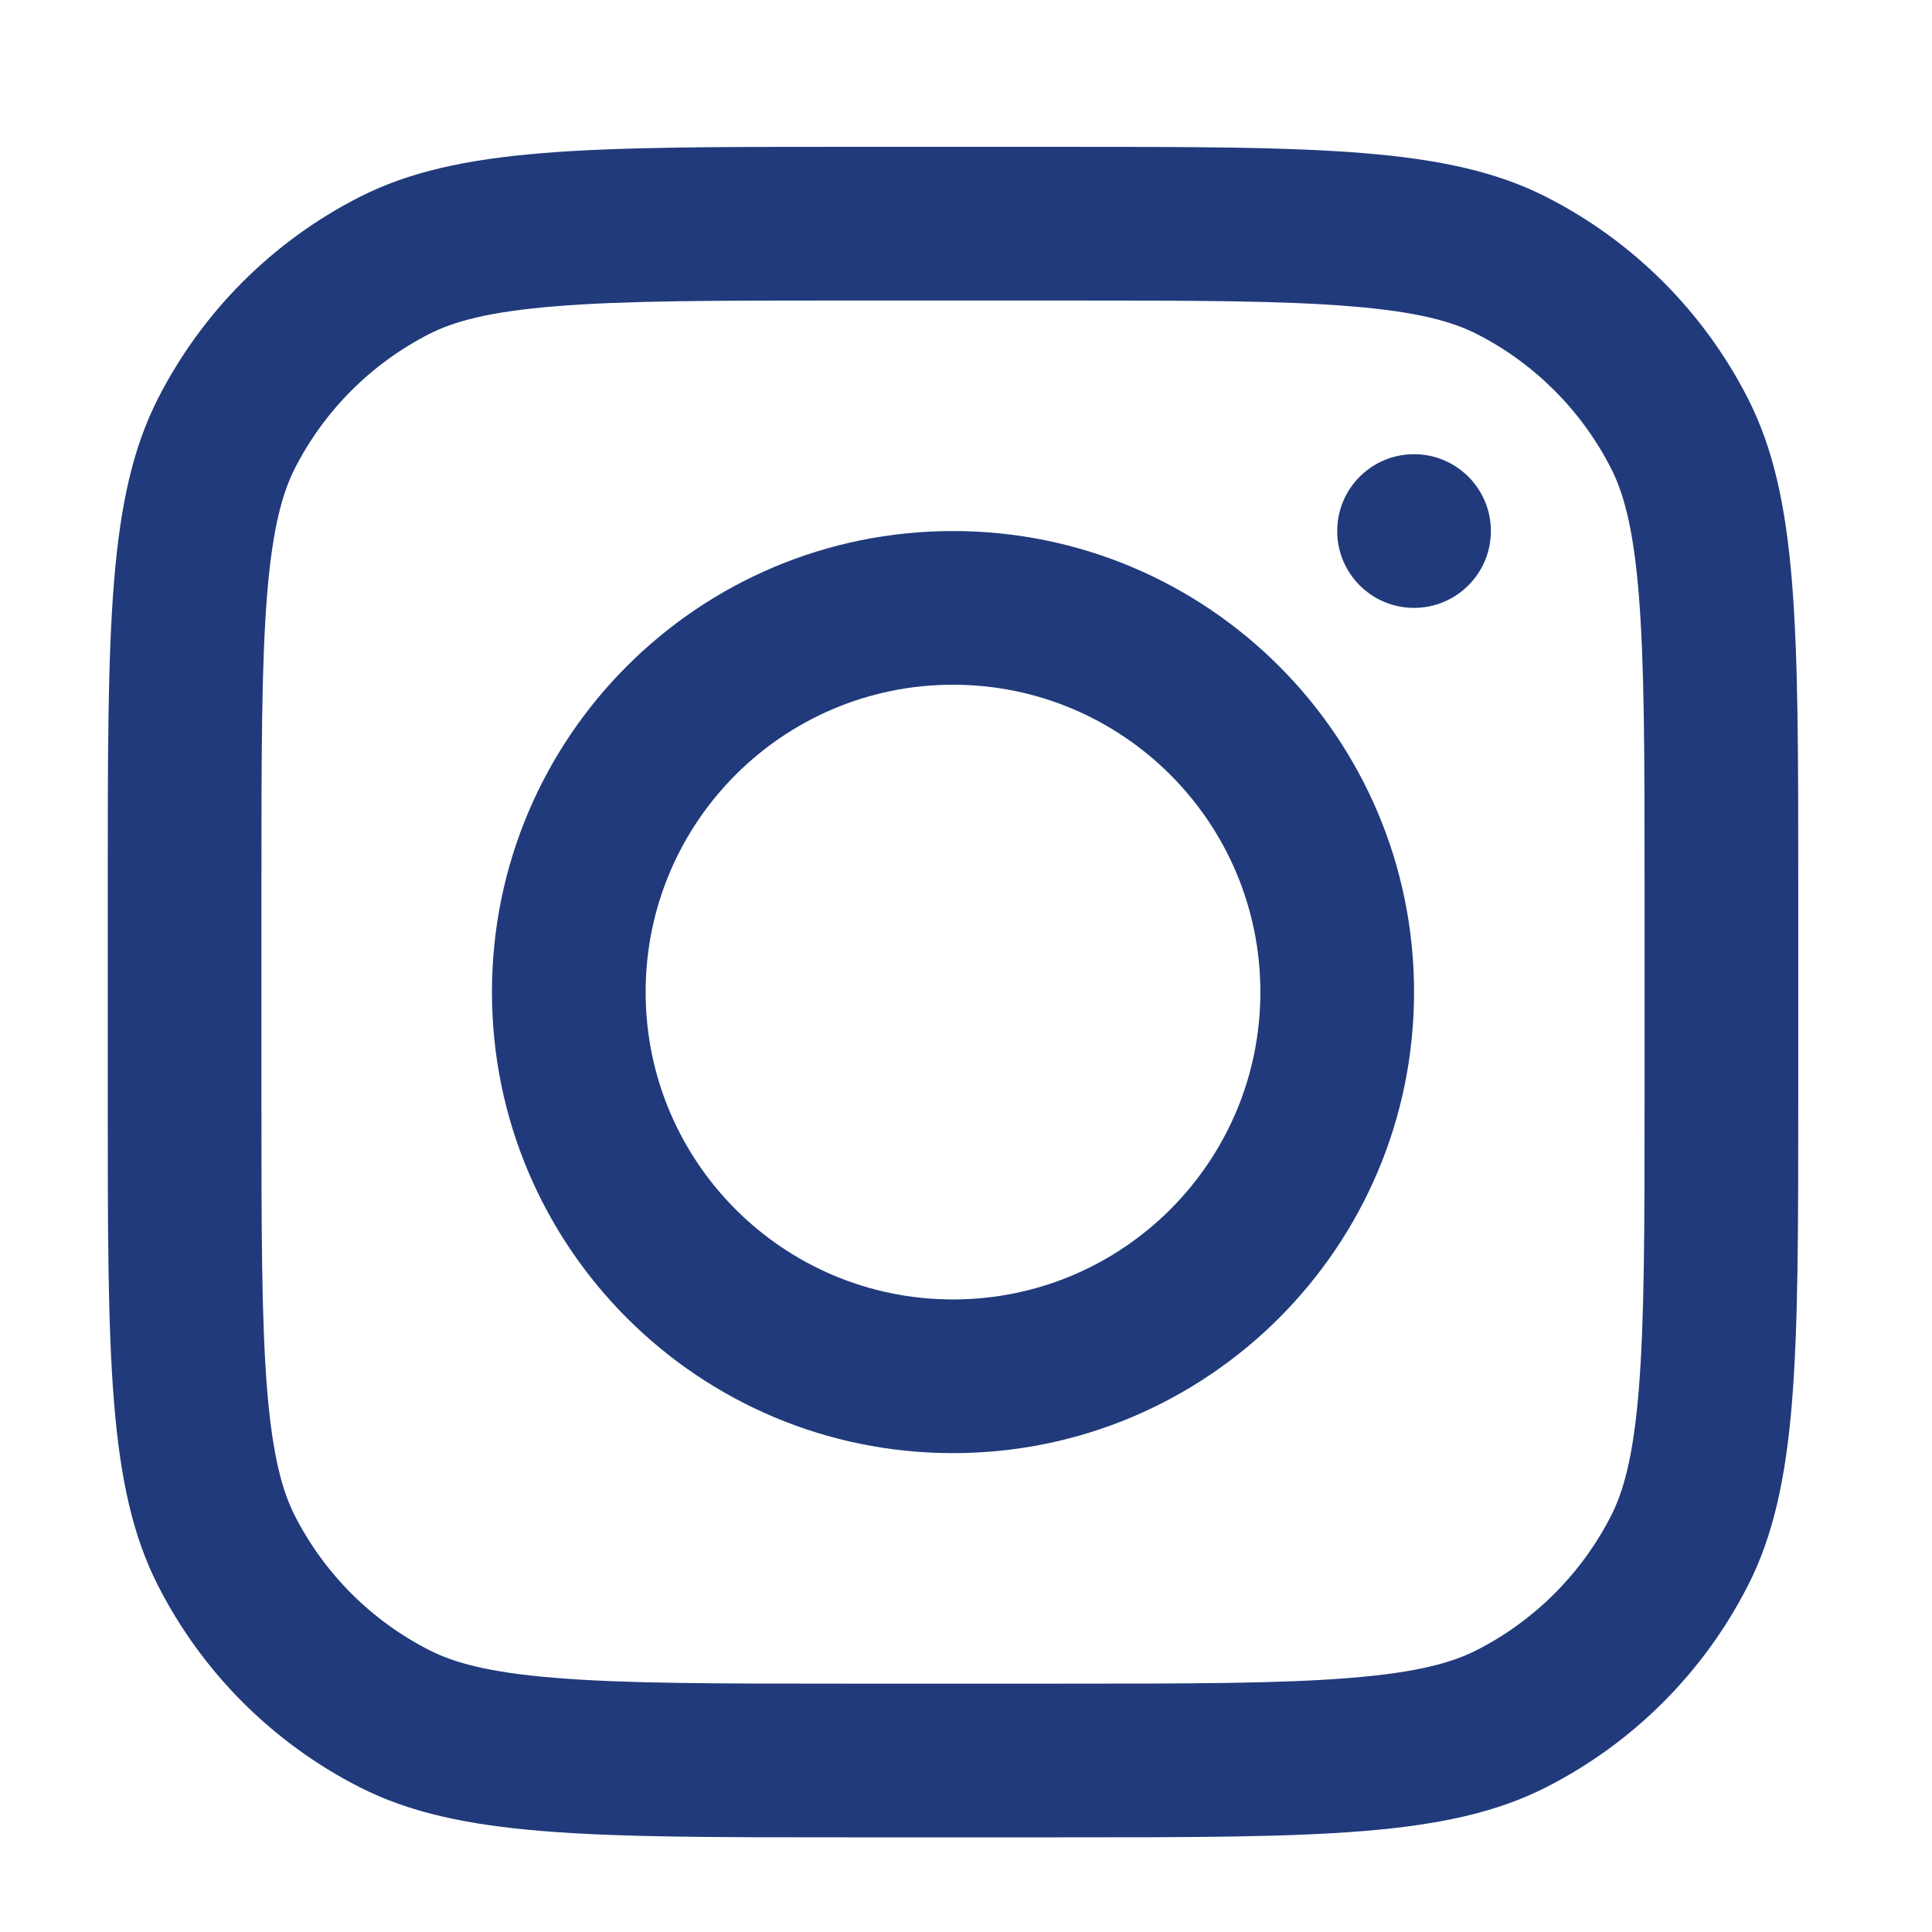
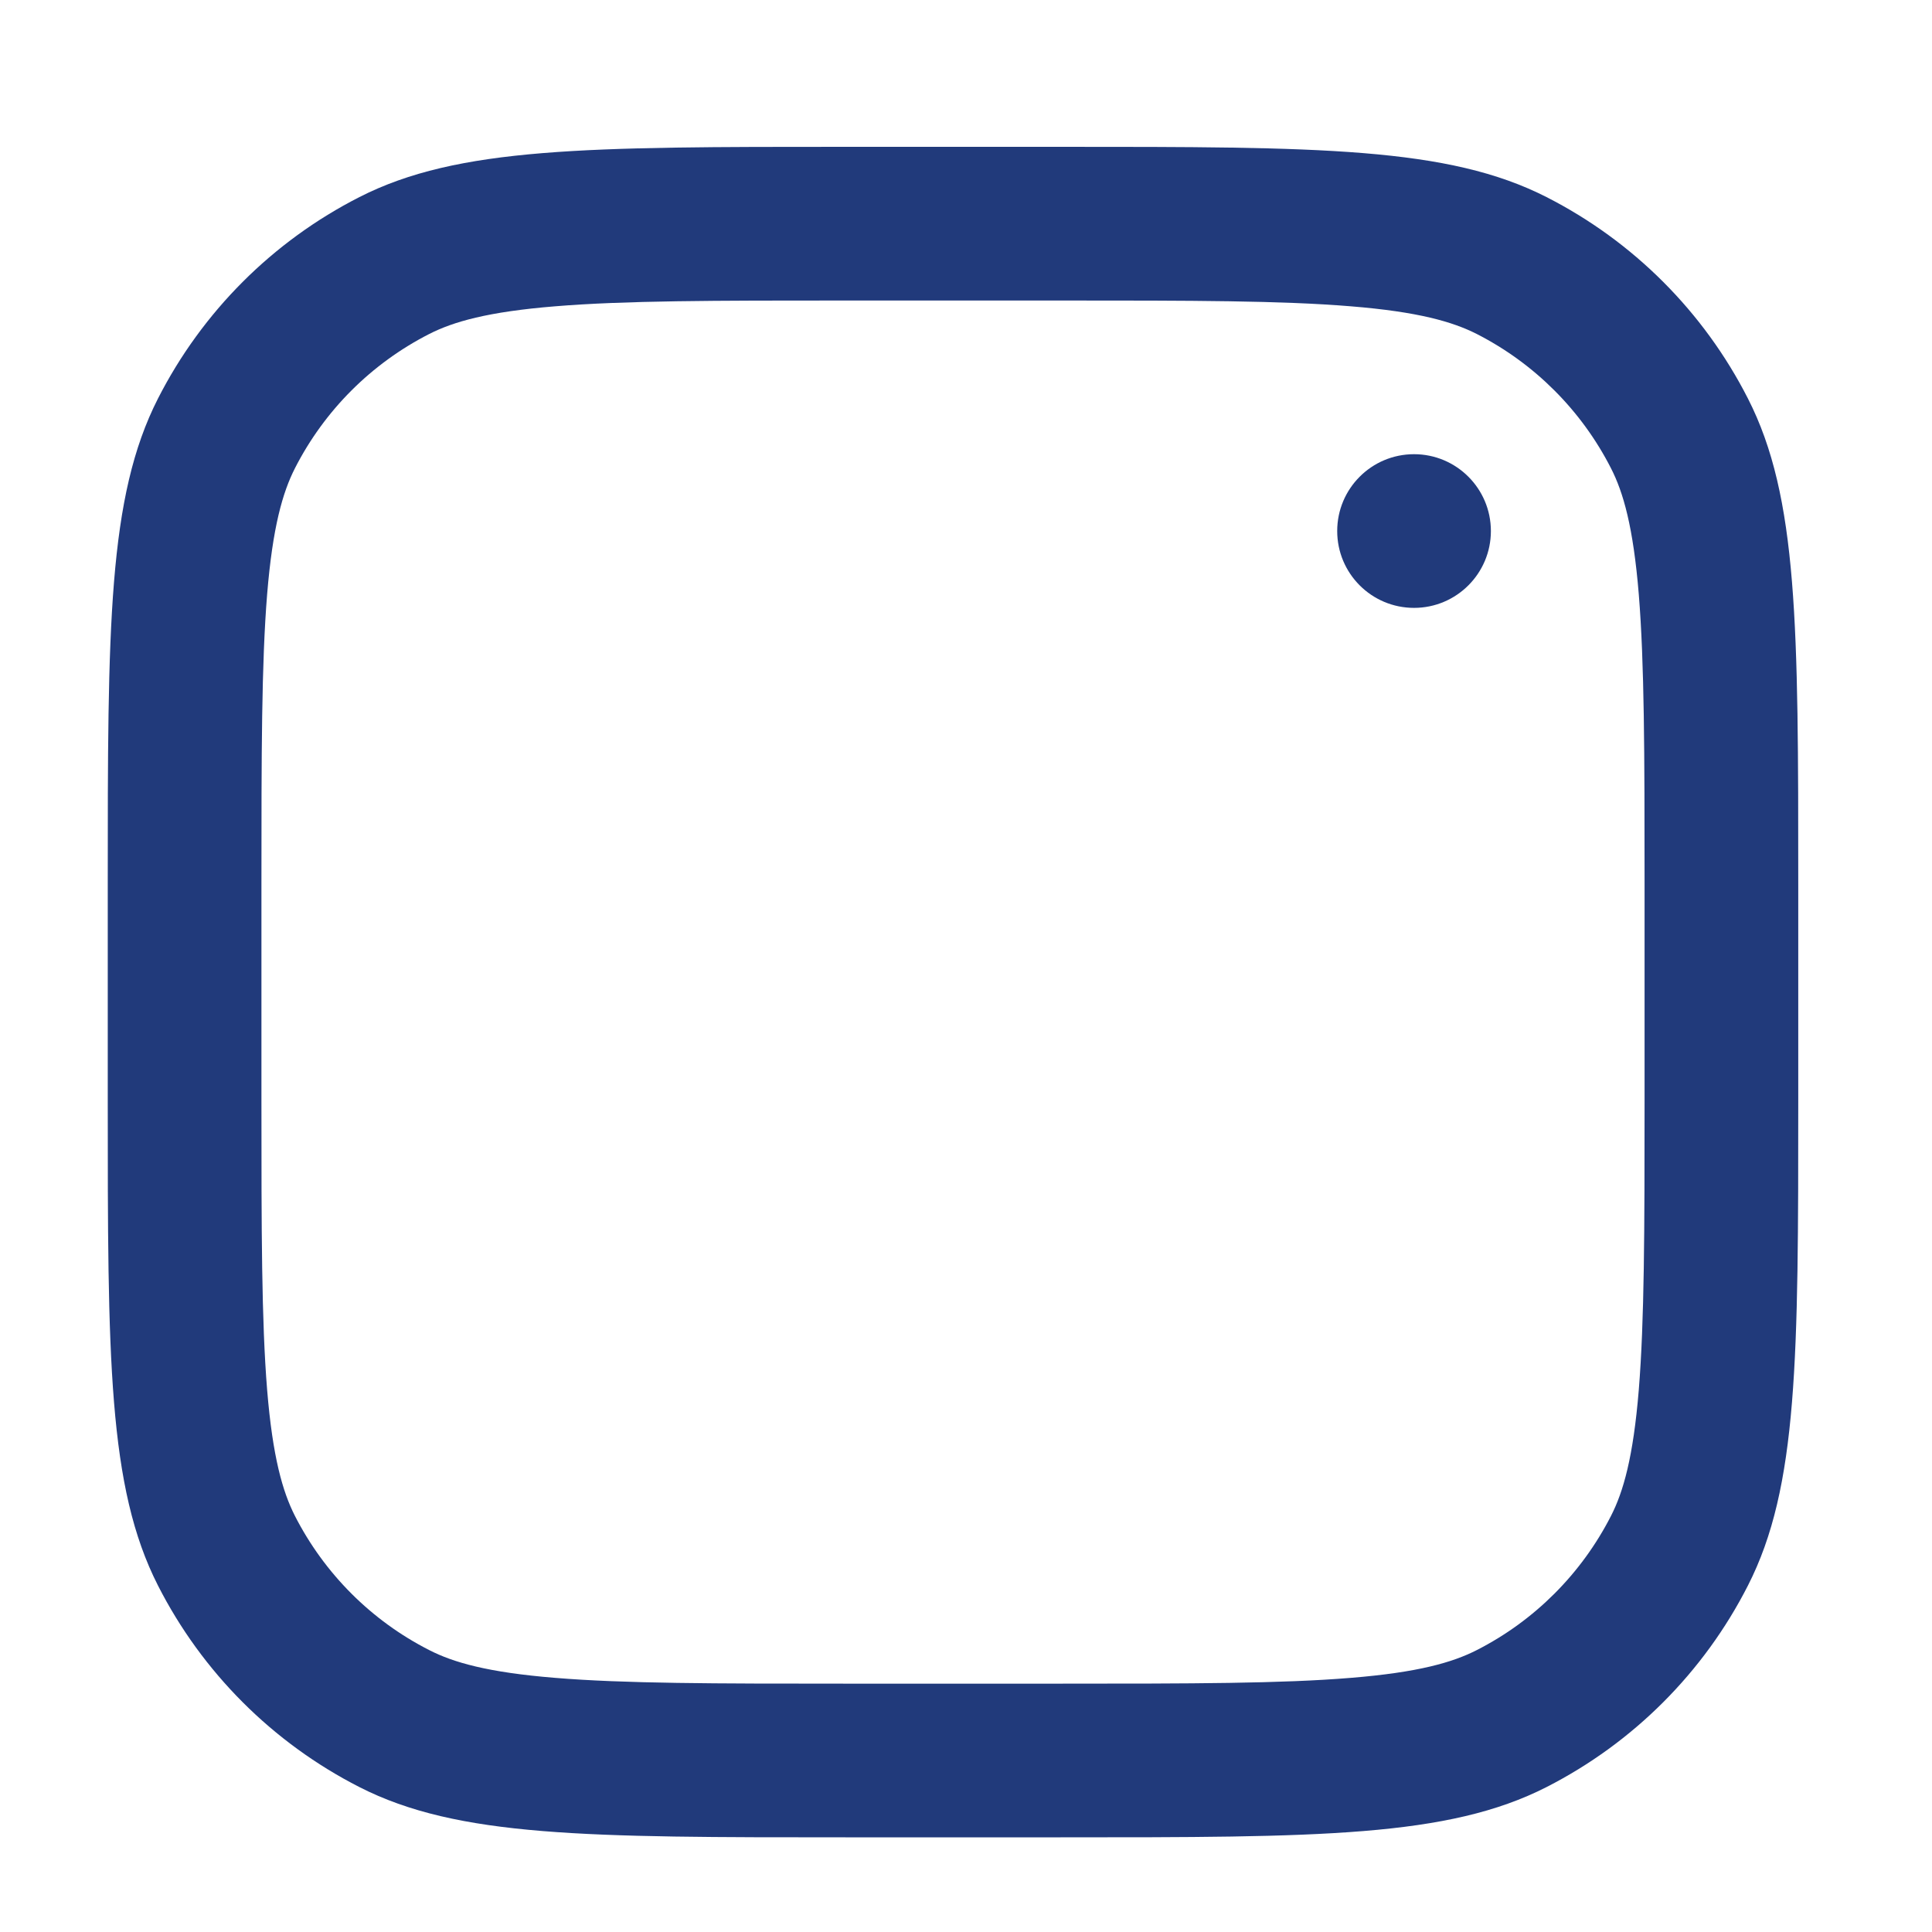
<svg xmlns="http://www.w3.org/2000/svg" width="22" height="22" viewBox="0 0 22 22" fill="none">
-   <path fill-rule="evenodd" clip-rule="evenodd" d="M10.852 16.547C13.751 16.547 16.102 14.196 16.102 11.297C16.102 8.397 13.751 6.047 10.852 6.047C7.952 6.047 5.602 8.397 5.602 11.297C5.602 14.196 7.952 16.547 10.852 16.547ZM10.852 14.797C12.784 14.797 14.352 13.23 14.352 11.297C14.352 9.364 12.784 7.797 10.852 7.797C8.919 7.797 7.352 9.364 7.352 11.297C7.352 13.23 8.919 14.797 10.852 14.797Z" fill="#213A7B" />
  <path d="M16.102 5.172C15.618 5.172 15.227 5.564 15.227 6.047C15.227 6.53 15.618 6.922 16.102 6.922C16.585 6.922 16.977 6.53 16.977 6.047C16.977 5.564 16.585 5.172 16.102 5.172Z" fill="#213A7B" />
  <path fill-rule="evenodd" clip-rule="evenodd" d="M1.799 4.538C1.227 5.661 1.227 7.132 1.227 10.072V12.522C1.227 15.462 1.227 16.932 1.799 18.055C2.302 19.043 3.105 19.846 4.093 20.35C5.216 20.922 6.686 20.922 9.627 20.922H12.077C15.017 20.922 16.487 20.922 17.61 20.35C18.598 19.846 19.401 19.043 19.904 18.055C20.477 16.932 20.477 15.462 20.477 12.522V10.072C20.477 7.132 20.477 5.661 19.904 4.538C19.401 3.551 18.598 2.747 17.61 2.244C16.487 1.672 15.017 1.672 12.077 1.672H9.627C6.686 1.672 5.216 1.672 4.093 2.244C3.105 2.747 2.302 3.551 1.799 4.538ZM12.077 3.422H9.627C8.128 3.422 7.109 3.423 6.321 3.488C5.554 3.55 5.161 3.664 4.888 3.803C4.229 4.139 3.694 4.674 3.358 5.333C3.219 5.607 3.105 5.999 3.042 6.766C2.978 7.554 2.977 8.573 2.977 10.072V12.522C2.977 14.021 2.978 15.04 3.042 15.828C3.105 16.595 3.219 16.987 3.358 17.261C3.694 17.919 4.229 18.455 4.888 18.79C5.161 18.93 5.554 19.044 6.321 19.106C7.109 19.171 8.128 19.172 9.627 19.172H12.077C13.576 19.172 14.595 19.171 15.382 19.106C16.149 19.044 16.542 18.93 16.816 18.79C17.474 18.455 18.009 17.919 18.345 17.261C18.485 16.987 18.598 16.595 18.661 15.828C18.725 15.04 18.727 14.021 18.727 12.522V10.072C18.727 8.573 18.725 7.554 18.661 6.766C18.598 5.999 18.485 5.607 18.345 5.333C18.009 4.674 17.474 4.139 16.816 3.803C16.542 3.664 16.149 3.55 15.382 3.488C14.595 3.423 13.576 3.422 12.077 3.422Z" fill="#213A7B" />
</svg>